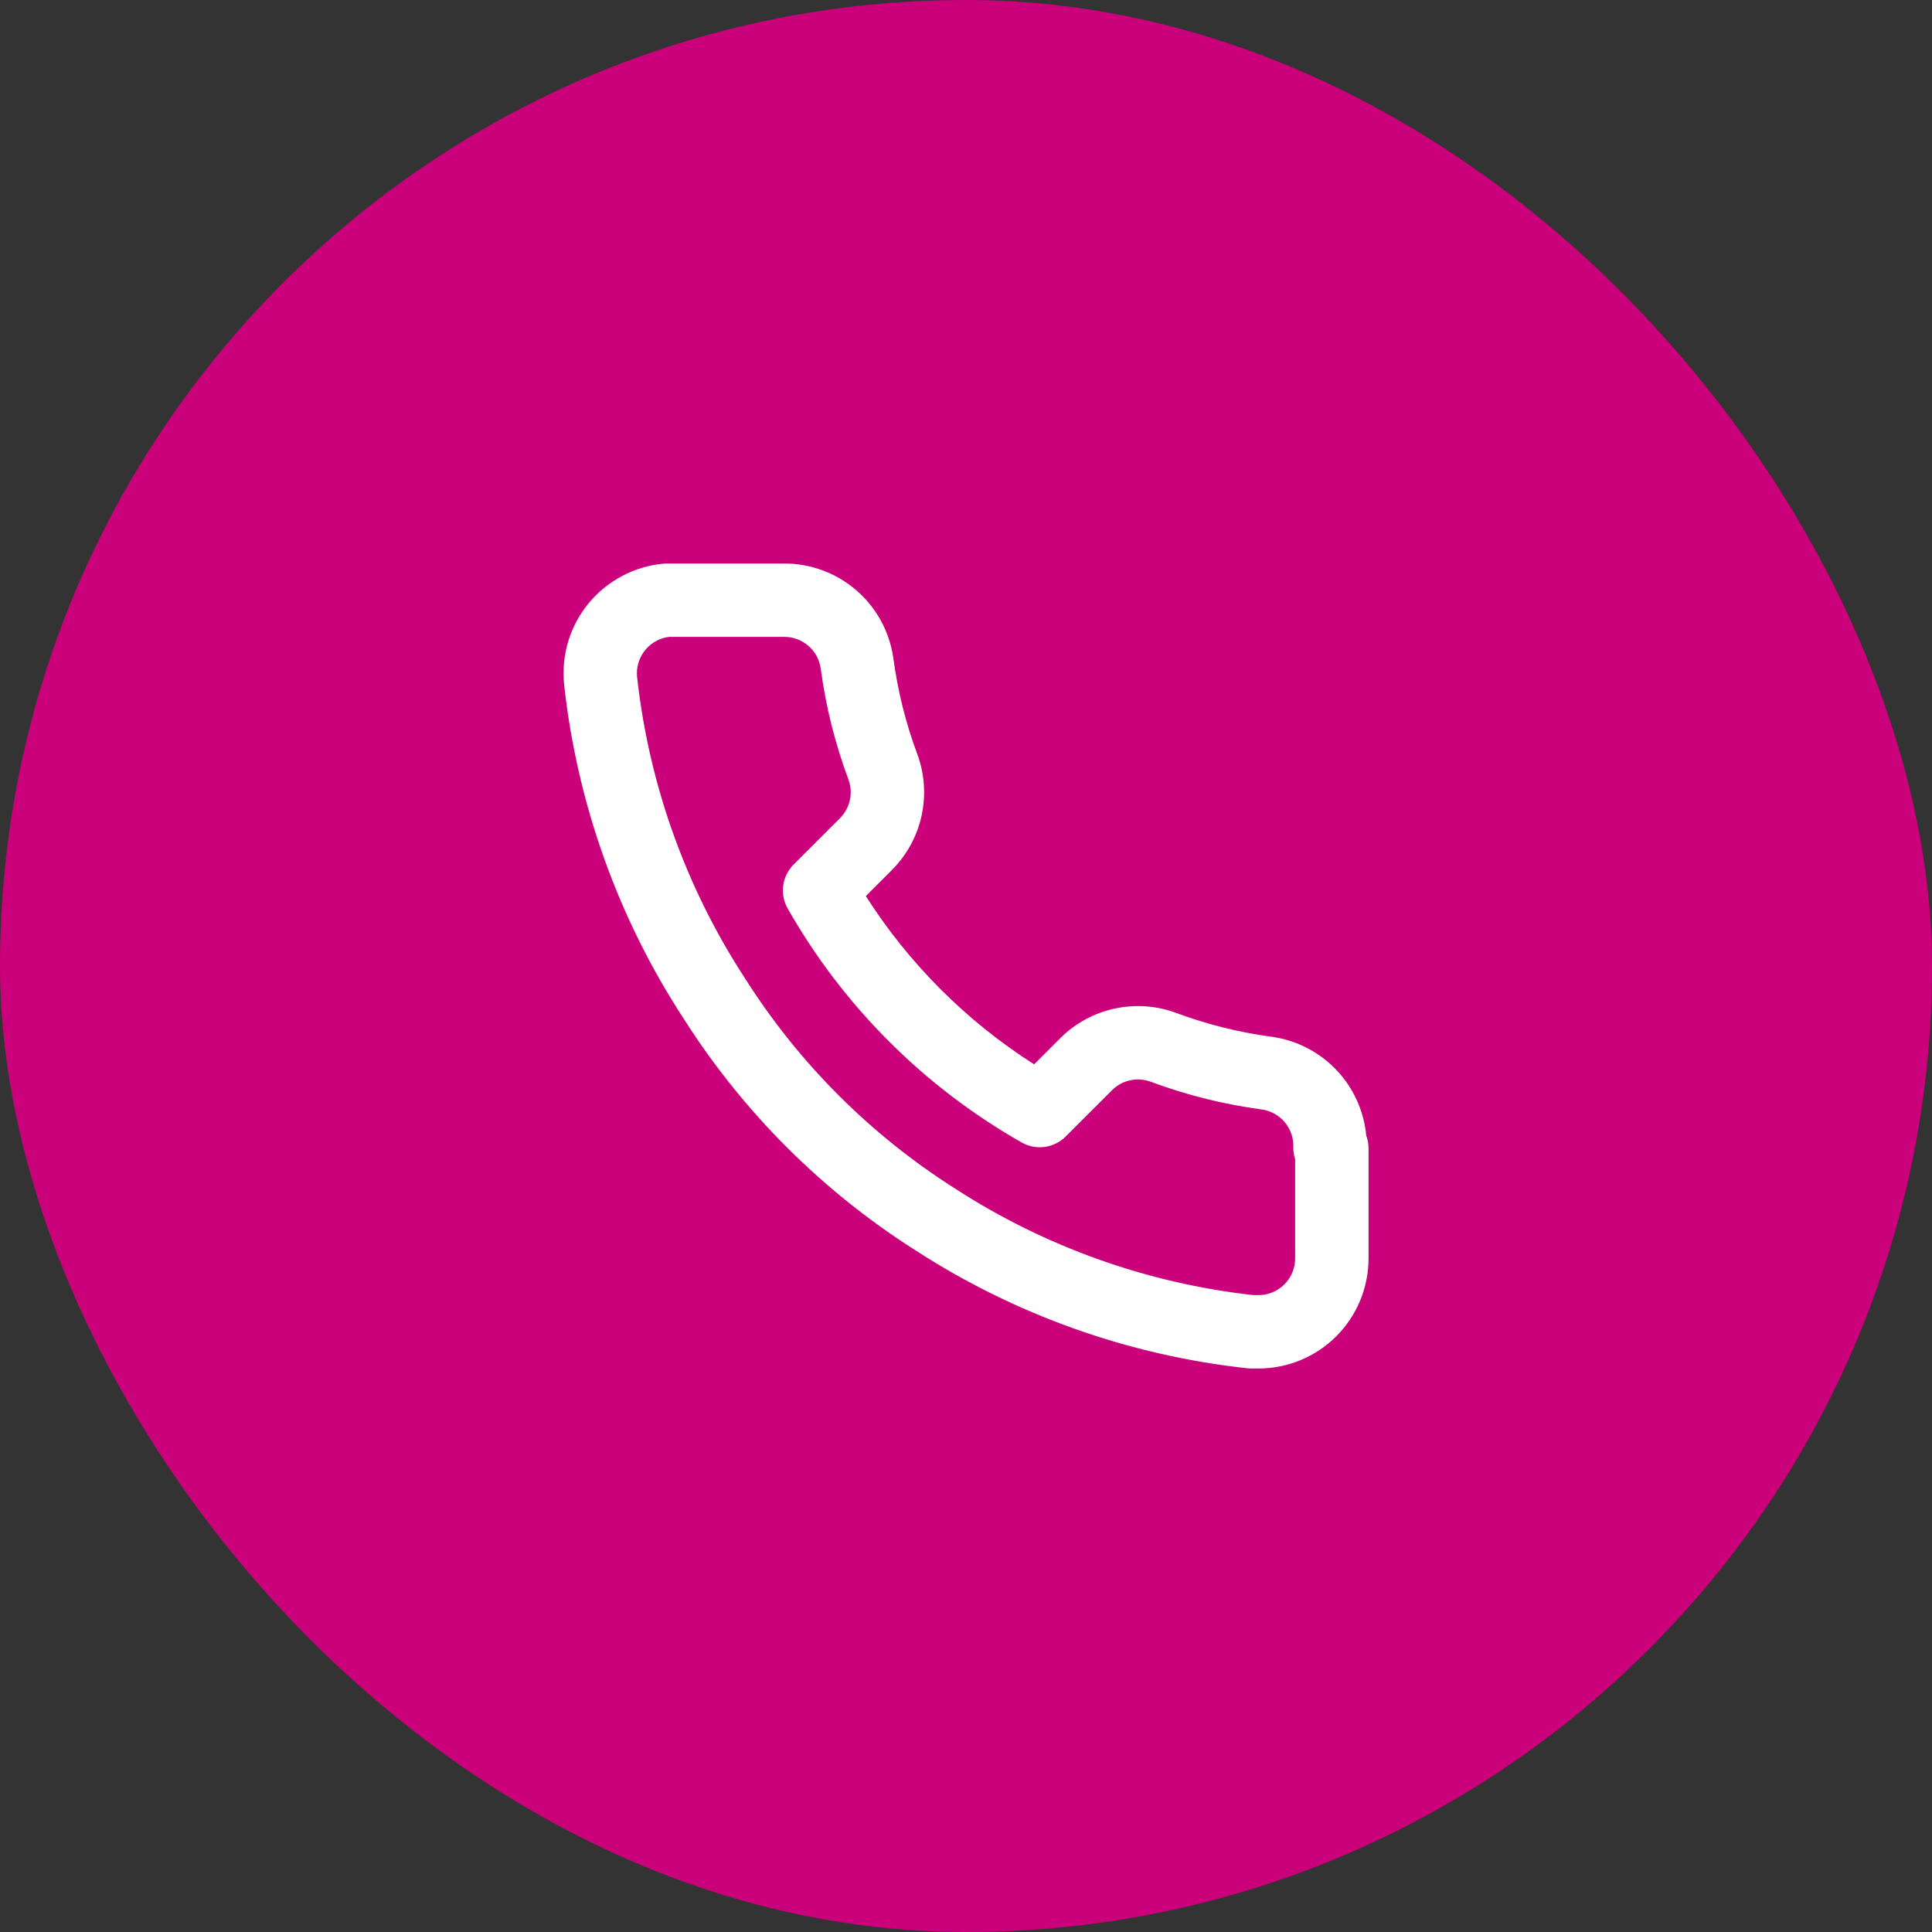
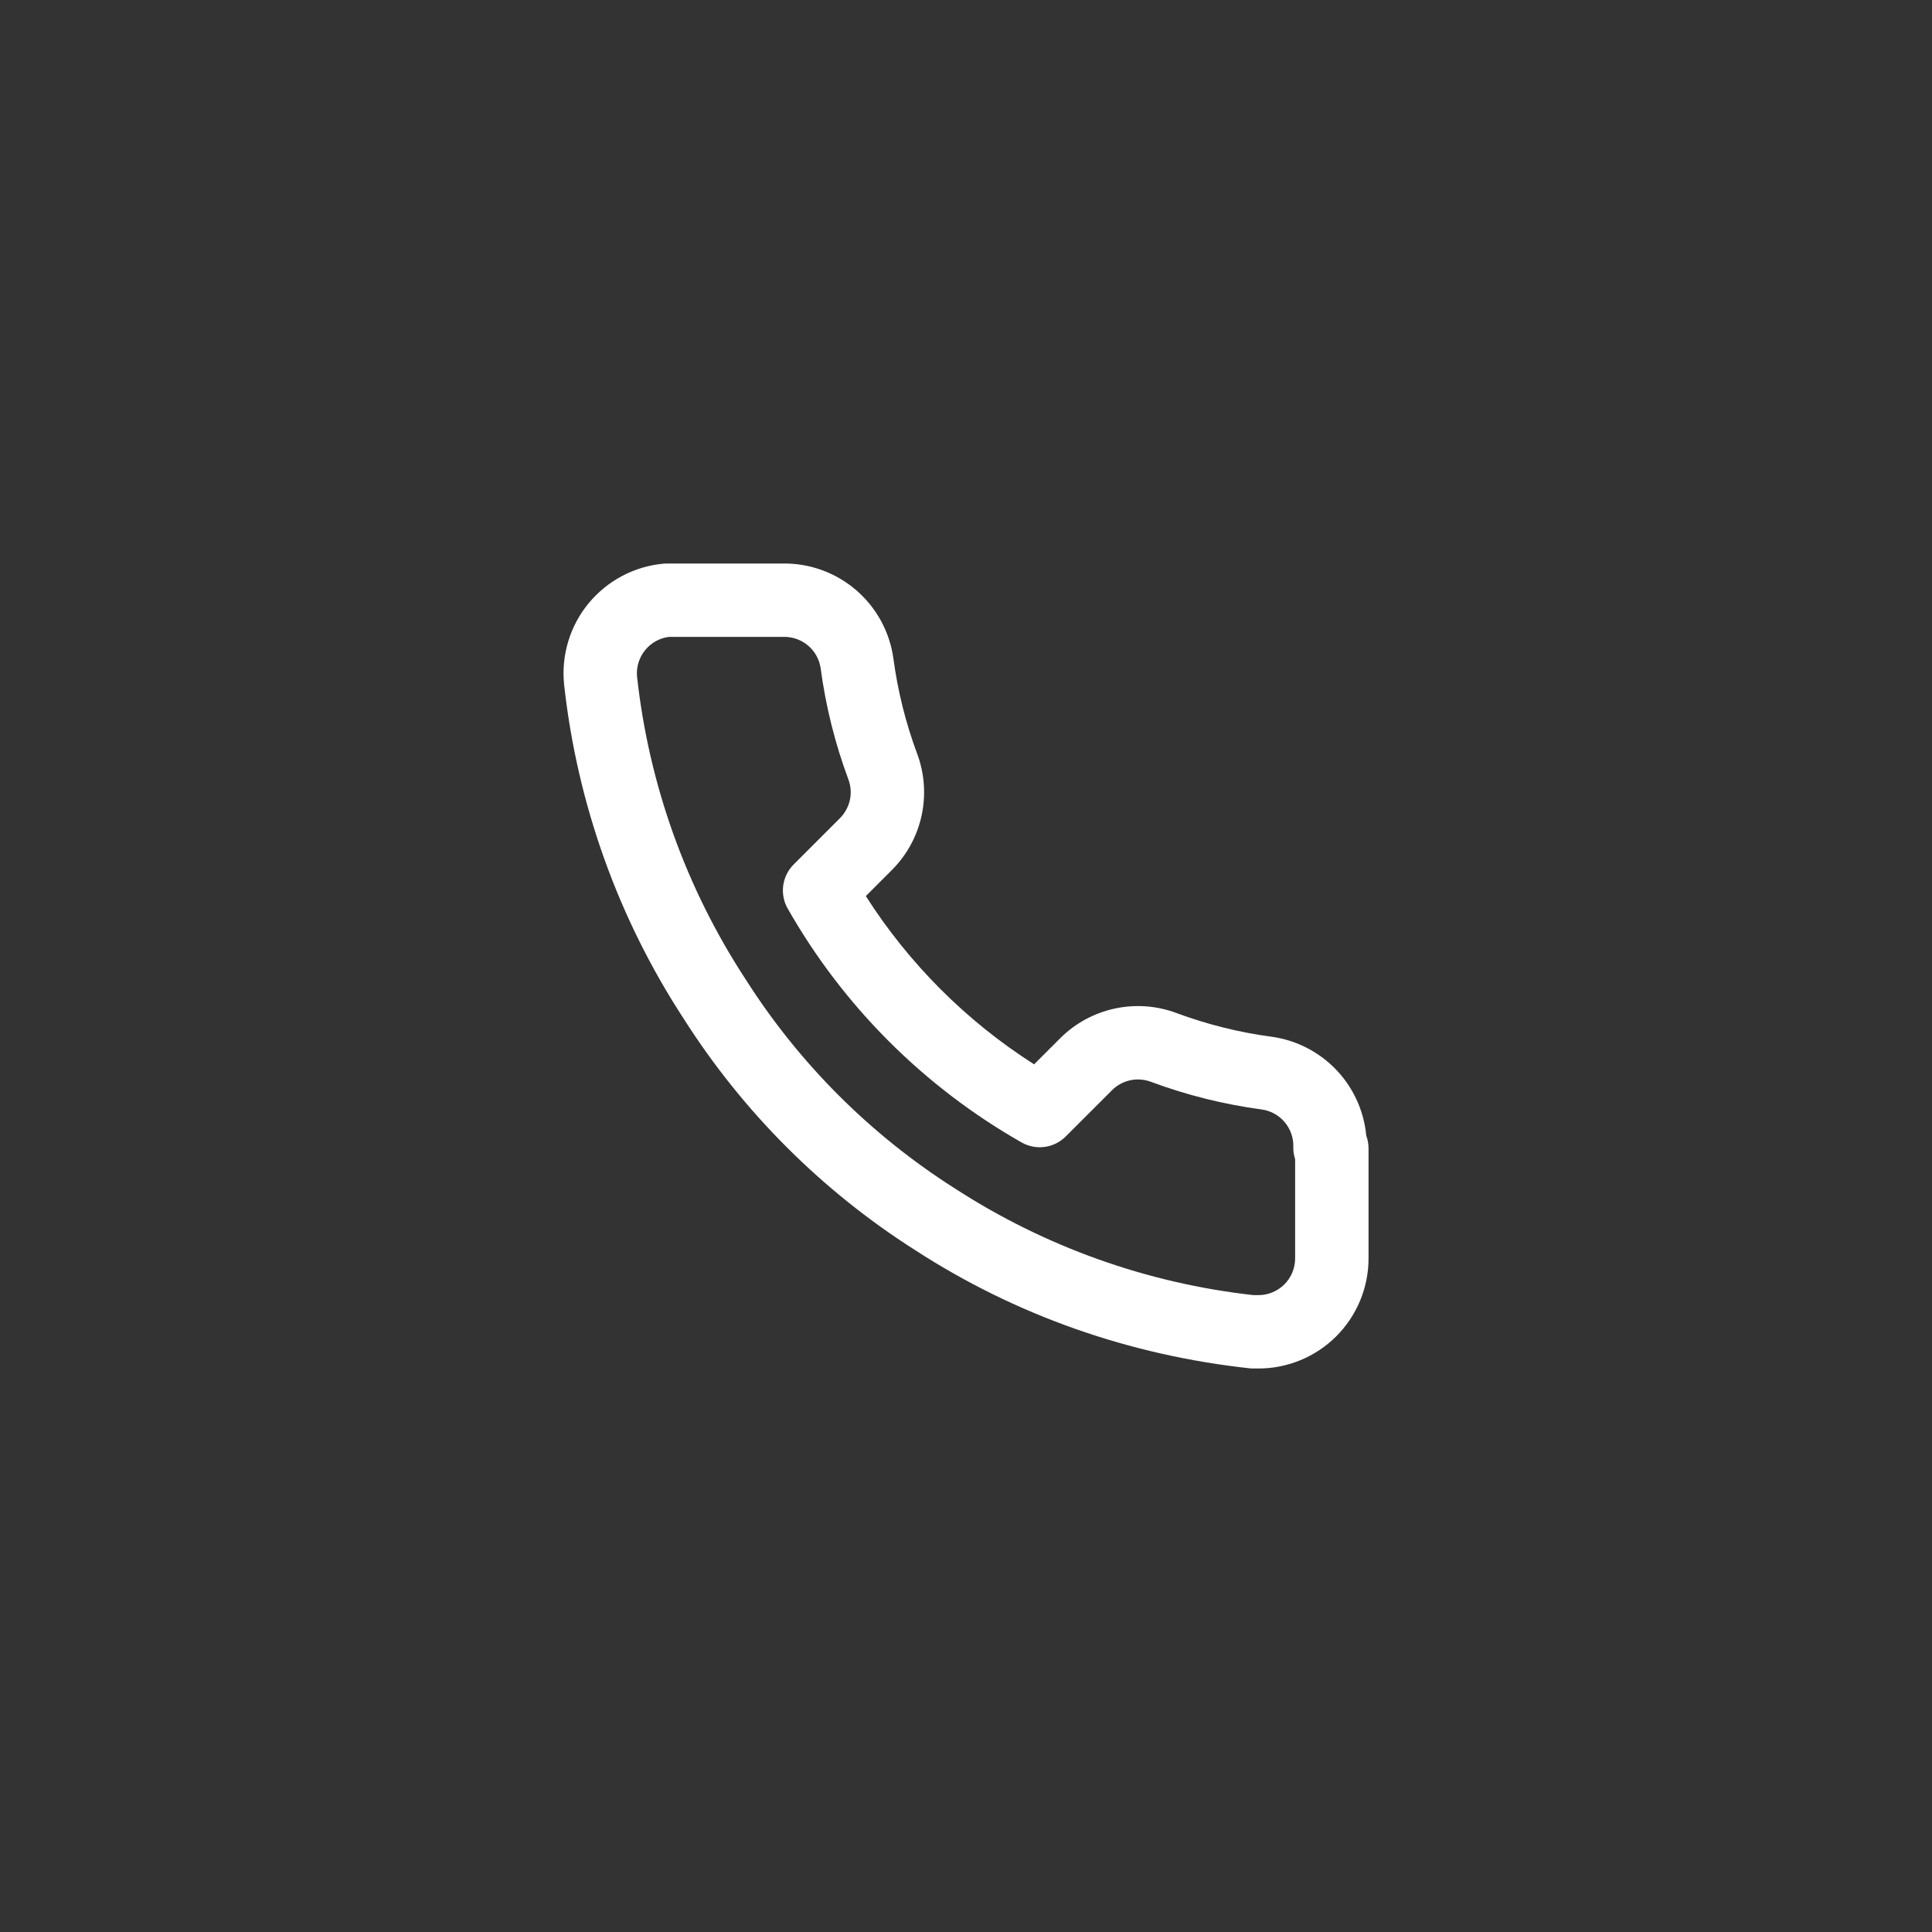
<svg xmlns="http://www.w3.org/2000/svg" width="48" height="48" viewBox="0 0 48 48" fill="none">
  <rect x="0" y="0" width="48" height="48" fill="#333333" stroke="none" />
-   <rect x="0" width="48" height="48" rx="24" fill="#CB007B" />
  <g clip-path="url(#clip0_3054_19290)">
-     <path fill-rule="evenodd" clip-rule="evenodd" d="M20.082 16.044C19.914 15.899 19.699 15.821 19.478 15.823L19.469 15.823L16.619 15.823C16.511 15.837 16.407 15.87 16.311 15.921C16.205 15.976 16.111 16.053 16.034 16.145C15.957 16.237 15.9 16.344 15.864 16.459C15.829 16.571 15.817 16.69 15.827 16.808C16.121 19.489 17.043 22.064 18.519 24.322L18.525 24.331C19.853 26.421 21.625 28.192 23.714 29.521L23.721 29.525C25.955 30.974 28.496 31.882 31.142 32.177H31.266C31.507 32.177 31.739 32.081 31.91 31.91C32.081 31.739 32.177 31.507 32.177 31.265V28.797C32.145 28.7 32.129 28.596 32.132 28.49C32.138 28.266 32.061 28.048 31.916 27.878C31.772 27.708 31.571 27.597 31.351 27.565C30.41 27.439 29.486 27.209 28.596 26.878L28.593 26.877C28.43 26.816 28.252 26.802 28.082 26.839C27.912 26.875 27.756 26.959 27.633 27.081L26.477 28.236C26.187 28.526 25.738 28.587 25.382 28.384C22.957 27.005 20.949 24.998 19.57 22.573C19.367 22.216 19.428 21.768 19.718 21.478L20.874 20.322C20.995 20.198 21.079 20.043 21.116 19.873C21.152 19.702 21.139 19.525 21.077 19.362L21.076 19.359C20.745 18.469 20.515 17.545 20.389 16.604C20.358 16.386 20.249 16.187 20.082 16.044ZM19.465 14C20.127 13.995 20.768 14.23 21.27 14.661C21.774 15.094 22.102 15.695 22.195 16.352L22.196 16.359C22.304 17.166 22.501 17.959 22.785 18.722C22.968 19.211 23.008 19.742 22.899 20.253C22.79 20.764 22.536 21.234 22.169 21.605L22.165 21.609L21.511 22.263C22.583 23.944 24.01 25.371 25.692 26.443L26.346 25.789L26.349 25.786C26.721 25.418 27.19 25.165 27.702 25.056C28.212 24.947 28.744 24.986 29.233 25.17C29.996 25.453 30.789 25.651 31.596 25.758L31.603 25.759C32.267 25.853 32.873 26.188 33.307 26.699C33.671 27.129 33.892 27.658 33.944 28.214C33.981 28.313 34.001 28.42 34.001 28.531V31.265C34.001 31.991 33.712 32.686 33.2 33.199C32.687 33.712 31.991 34 31.266 34H31.092C31.059 34 31.027 33.998 30.994 33.995C28.048 33.675 25.219 32.669 22.733 31.057C20.421 29.587 18.46 27.626 16.989 25.314C15.357 22.815 14.338 19.965 14.014 16.998L14.013 16.985C13.979 16.626 14.016 16.265 14.122 15.921C14.228 15.577 14.401 15.257 14.631 14.98C14.861 14.704 15.143 14.475 15.462 14.307C15.781 14.139 16.129 14.036 16.488 14.004C16.515 14.001 16.543 14 16.57 14H19.465Z" fill="white" />
+     <path fill-rule="evenodd" clip-rule="evenodd" d="M20.082 16.044C19.914 15.899 19.699 15.821 19.478 15.823L19.469 15.823L16.619 15.823C16.511 15.837 16.407 15.87 16.311 15.921C16.205 15.976 16.111 16.053 16.034 16.145C15.957 16.237 15.9 16.344 15.864 16.459C15.829 16.571 15.817 16.69 15.827 16.808C16.121 19.489 17.043 22.064 18.519 24.322L18.525 24.331C19.853 26.421 21.625 28.192 23.714 29.521L23.721 29.525C25.955 30.974 28.496 31.882 31.142 32.177H31.266C31.507 32.177 31.739 32.081 31.91 31.91C32.081 31.739 32.177 31.507 32.177 31.265V28.797C32.145 28.7 32.129 28.596 32.132 28.49C32.138 28.266 32.061 28.048 31.916 27.878C31.772 27.708 31.571 27.597 31.351 27.565C30.41 27.439 29.486 27.209 28.596 26.878L28.593 26.877C28.43 26.816 28.252 26.802 28.082 26.839C27.912 26.875 27.756 26.959 27.633 27.081L26.477 28.236C26.187 28.526 25.738 28.587 25.382 28.384C22.957 27.005 20.949 24.998 19.57 22.573C19.367 22.216 19.428 21.768 19.718 21.478L20.874 20.322C20.995 20.198 21.079 20.043 21.116 19.873C21.152 19.702 21.139 19.525 21.077 19.362L21.076 19.359C20.745 18.469 20.515 17.545 20.389 16.604C20.358 16.386 20.249 16.187 20.082 16.044ZM19.465 14C20.127 13.995 20.768 14.23 21.27 14.661C21.774 15.094 22.102 15.695 22.195 16.352L22.196 16.359C22.304 17.166 22.501 17.959 22.785 18.722C22.968 19.211 23.008 19.742 22.899 20.253C22.79 20.764 22.536 21.234 22.169 21.605L22.165 21.609L21.511 22.263C22.583 23.944 24.01 25.371 25.692 26.443L26.346 25.789L26.349 25.786C26.721 25.418 27.19 25.165 27.702 25.056C28.212 24.947 28.744 24.986 29.233 25.17C29.996 25.453 30.789 25.651 31.596 25.758L31.603 25.759C32.267 25.853 32.873 26.188 33.307 26.699C33.671 27.129 33.892 27.658 33.944 28.214C33.981 28.313 34.001 28.42 34.001 28.531V31.265C34.001 31.991 33.712 32.686 33.2 33.199C32.687 33.712 31.991 34 31.266 34H31.092C28.048 33.675 25.219 32.669 22.733 31.057C20.421 29.587 18.46 27.626 16.989 25.314C15.357 22.815 14.338 19.965 14.014 16.998L14.013 16.985C13.979 16.626 14.016 16.265 14.122 15.921C14.228 15.577 14.401 15.257 14.631 14.98C14.861 14.704 15.143 14.475 15.462 14.307C15.781 14.139 16.129 14.036 16.488 14.004C16.515 14.001 16.543 14 16.57 14H19.465Z" fill="white" />
  </g>
  <defs>
    <clipPath id="clip0_3054_19290">
      <rect width="24" height="24" fill="white" transform="translate(12 12)" />
    </clipPath>
  </defs>
</svg>